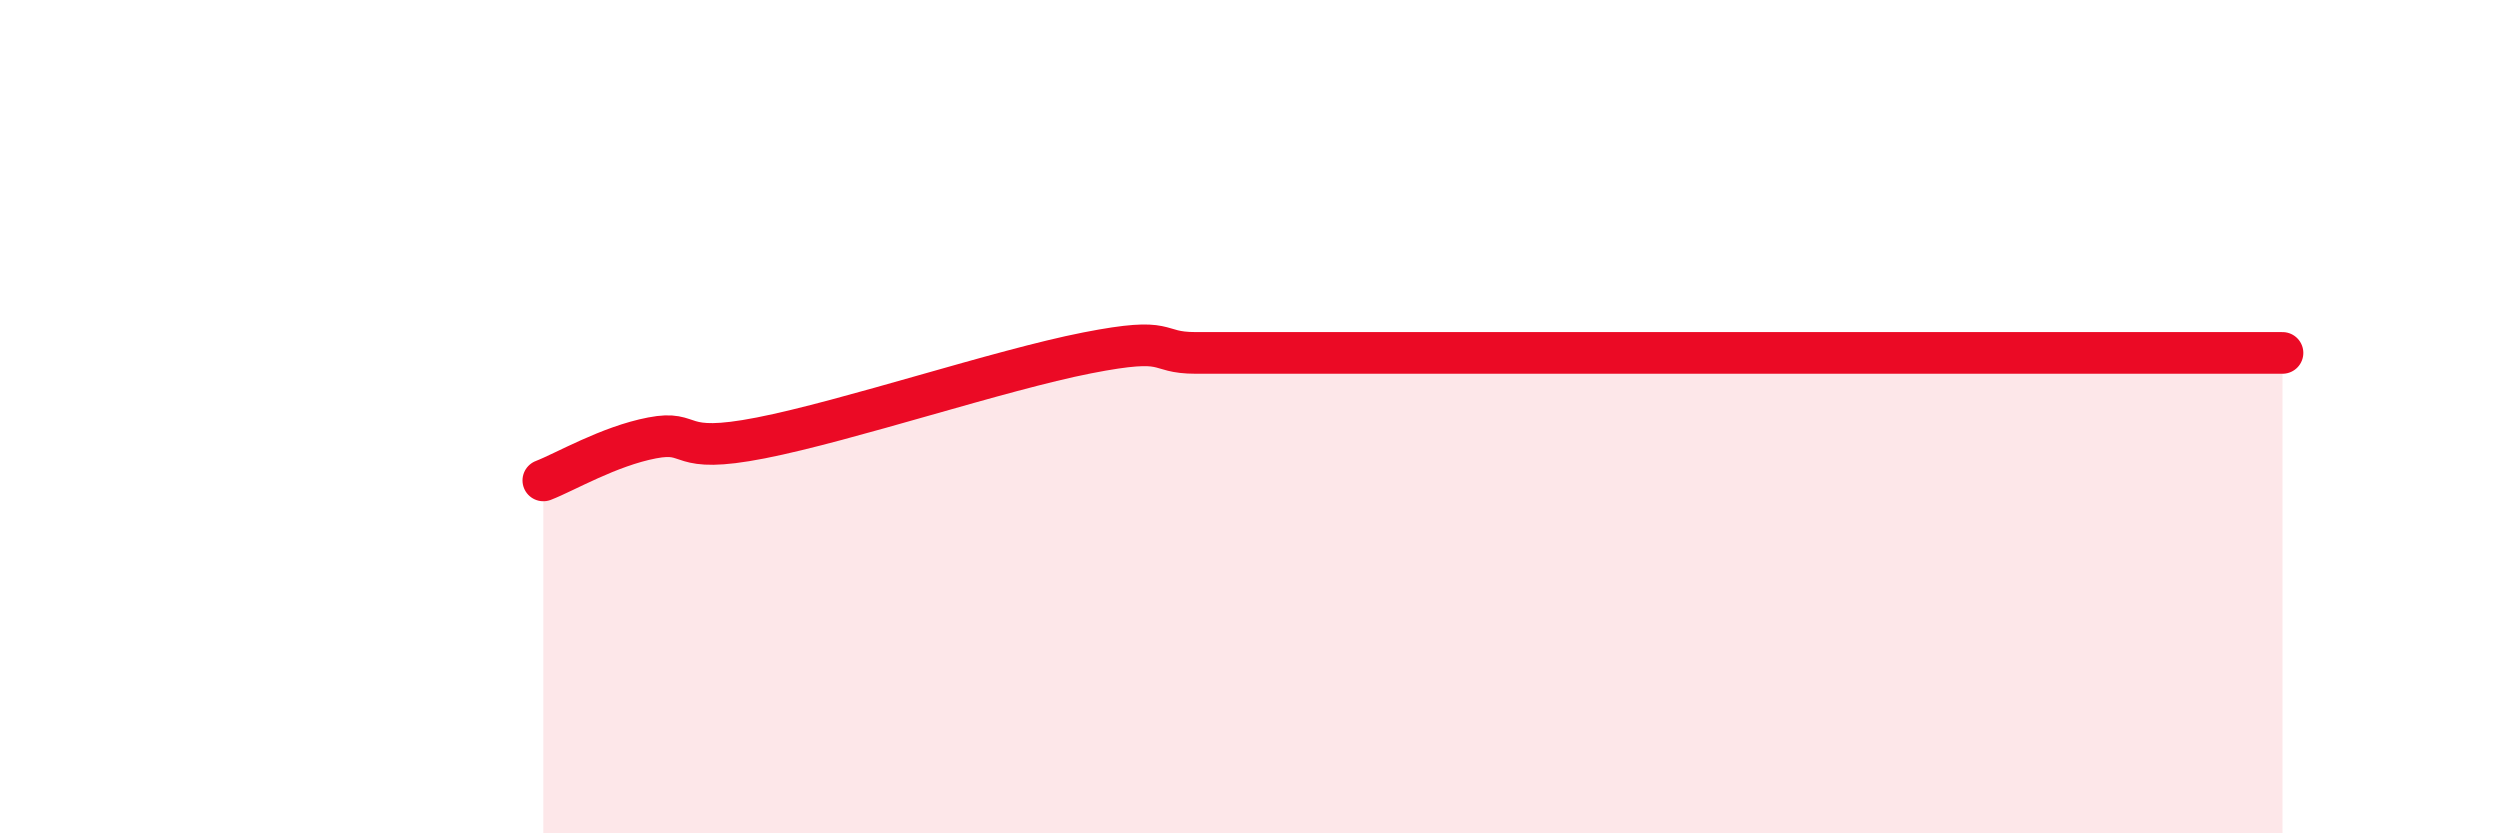
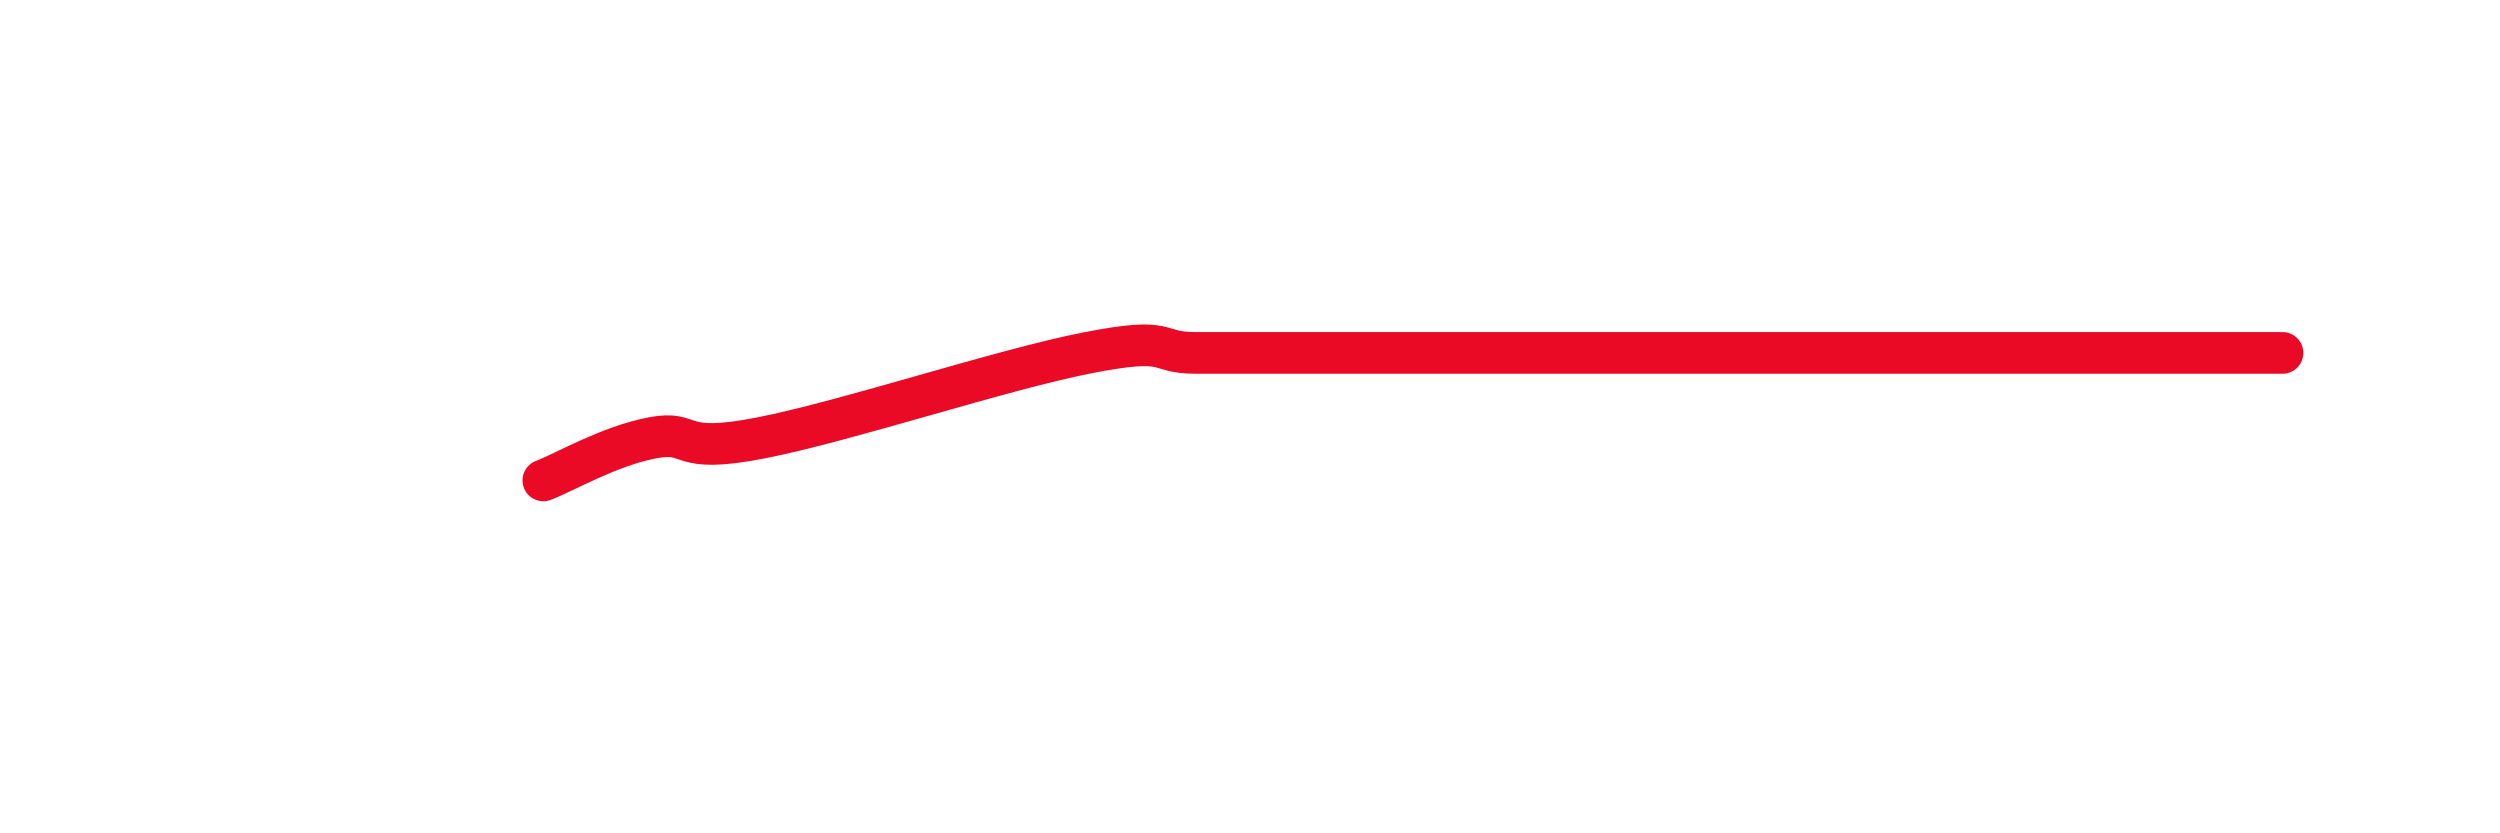
<svg xmlns="http://www.w3.org/2000/svg" width="60" height="20" viewBox="0 0 60 20">
-   <path d="M 13.04,11.53 C 13.56,11.33 14.61,10.71 15.65,10.51 C 16.69,10.31 16.17,10.92 18.26,10.51 C 20.35,10.1 24,8.88 26.09,8.47 C 28.18,8.06 27.66,8.47 28.7,8.47 C 29.74,8.47 30.26,8.47 31.3,8.47 C 32.34,8.47 32.87,8.47 33.91,8.47 C 34.95,8.47 35.48,8.47 36.52,8.47 C 37.56,8.47 38.09,8.47 39.13,8.47 C 40.17,8.47 40.7,8.47 41.74,8.47 C 42.78,8.47 43.31,8.47 44.35,8.47 C 45.39,8.47 45.92,8.47 46.96,8.47 C 48,8.47 48.53,8.47 49.57,8.47 C 50.61,8.47 51.13,8.47 52.17,8.47 C 53.21,8.47 54.26,8.47 54.78,8.47L54.78 20L13.04 20Z" fill="#EB0A25" opacity="0.1" stroke-linecap="round" stroke-linejoin="round" />
  <path d="M 13.04,11.53 C 13.56,11.33 14.61,10.71 15.65,10.51 C 16.69,10.31 16.17,10.92 18.26,10.51 C 20.35,10.1 24,8.88 26.09,8.47 C 28.18,8.06 27.66,8.47 28.7,8.47 C 29.74,8.47 30.26,8.47 31.3,8.47 C 32.34,8.47 32.87,8.47 33.91,8.47 C 34.95,8.47 35.48,8.47 36.52,8.47 C 37.56,8.47 38.09,8.47 39.13,8.47 C 40.17,8.47 40.7,8.47 41.74,8.47 C 42.78,8.47 43.31,8.47 44.35,8.47 C 45.39,8.47 45.92,8.47 46.96,8.47 C 48,8.47 48.53,8.47 49.57,8.47 C 50.61,8.47 51.13,8.47 52.17,8.47 C 53.21,8.47 54.26,8.47 54.78,8.47" stroke="#EB0A25" stroke-width="1" fill="none" stroke-linecap="round" stroke-linejoin="round" />
</svg>